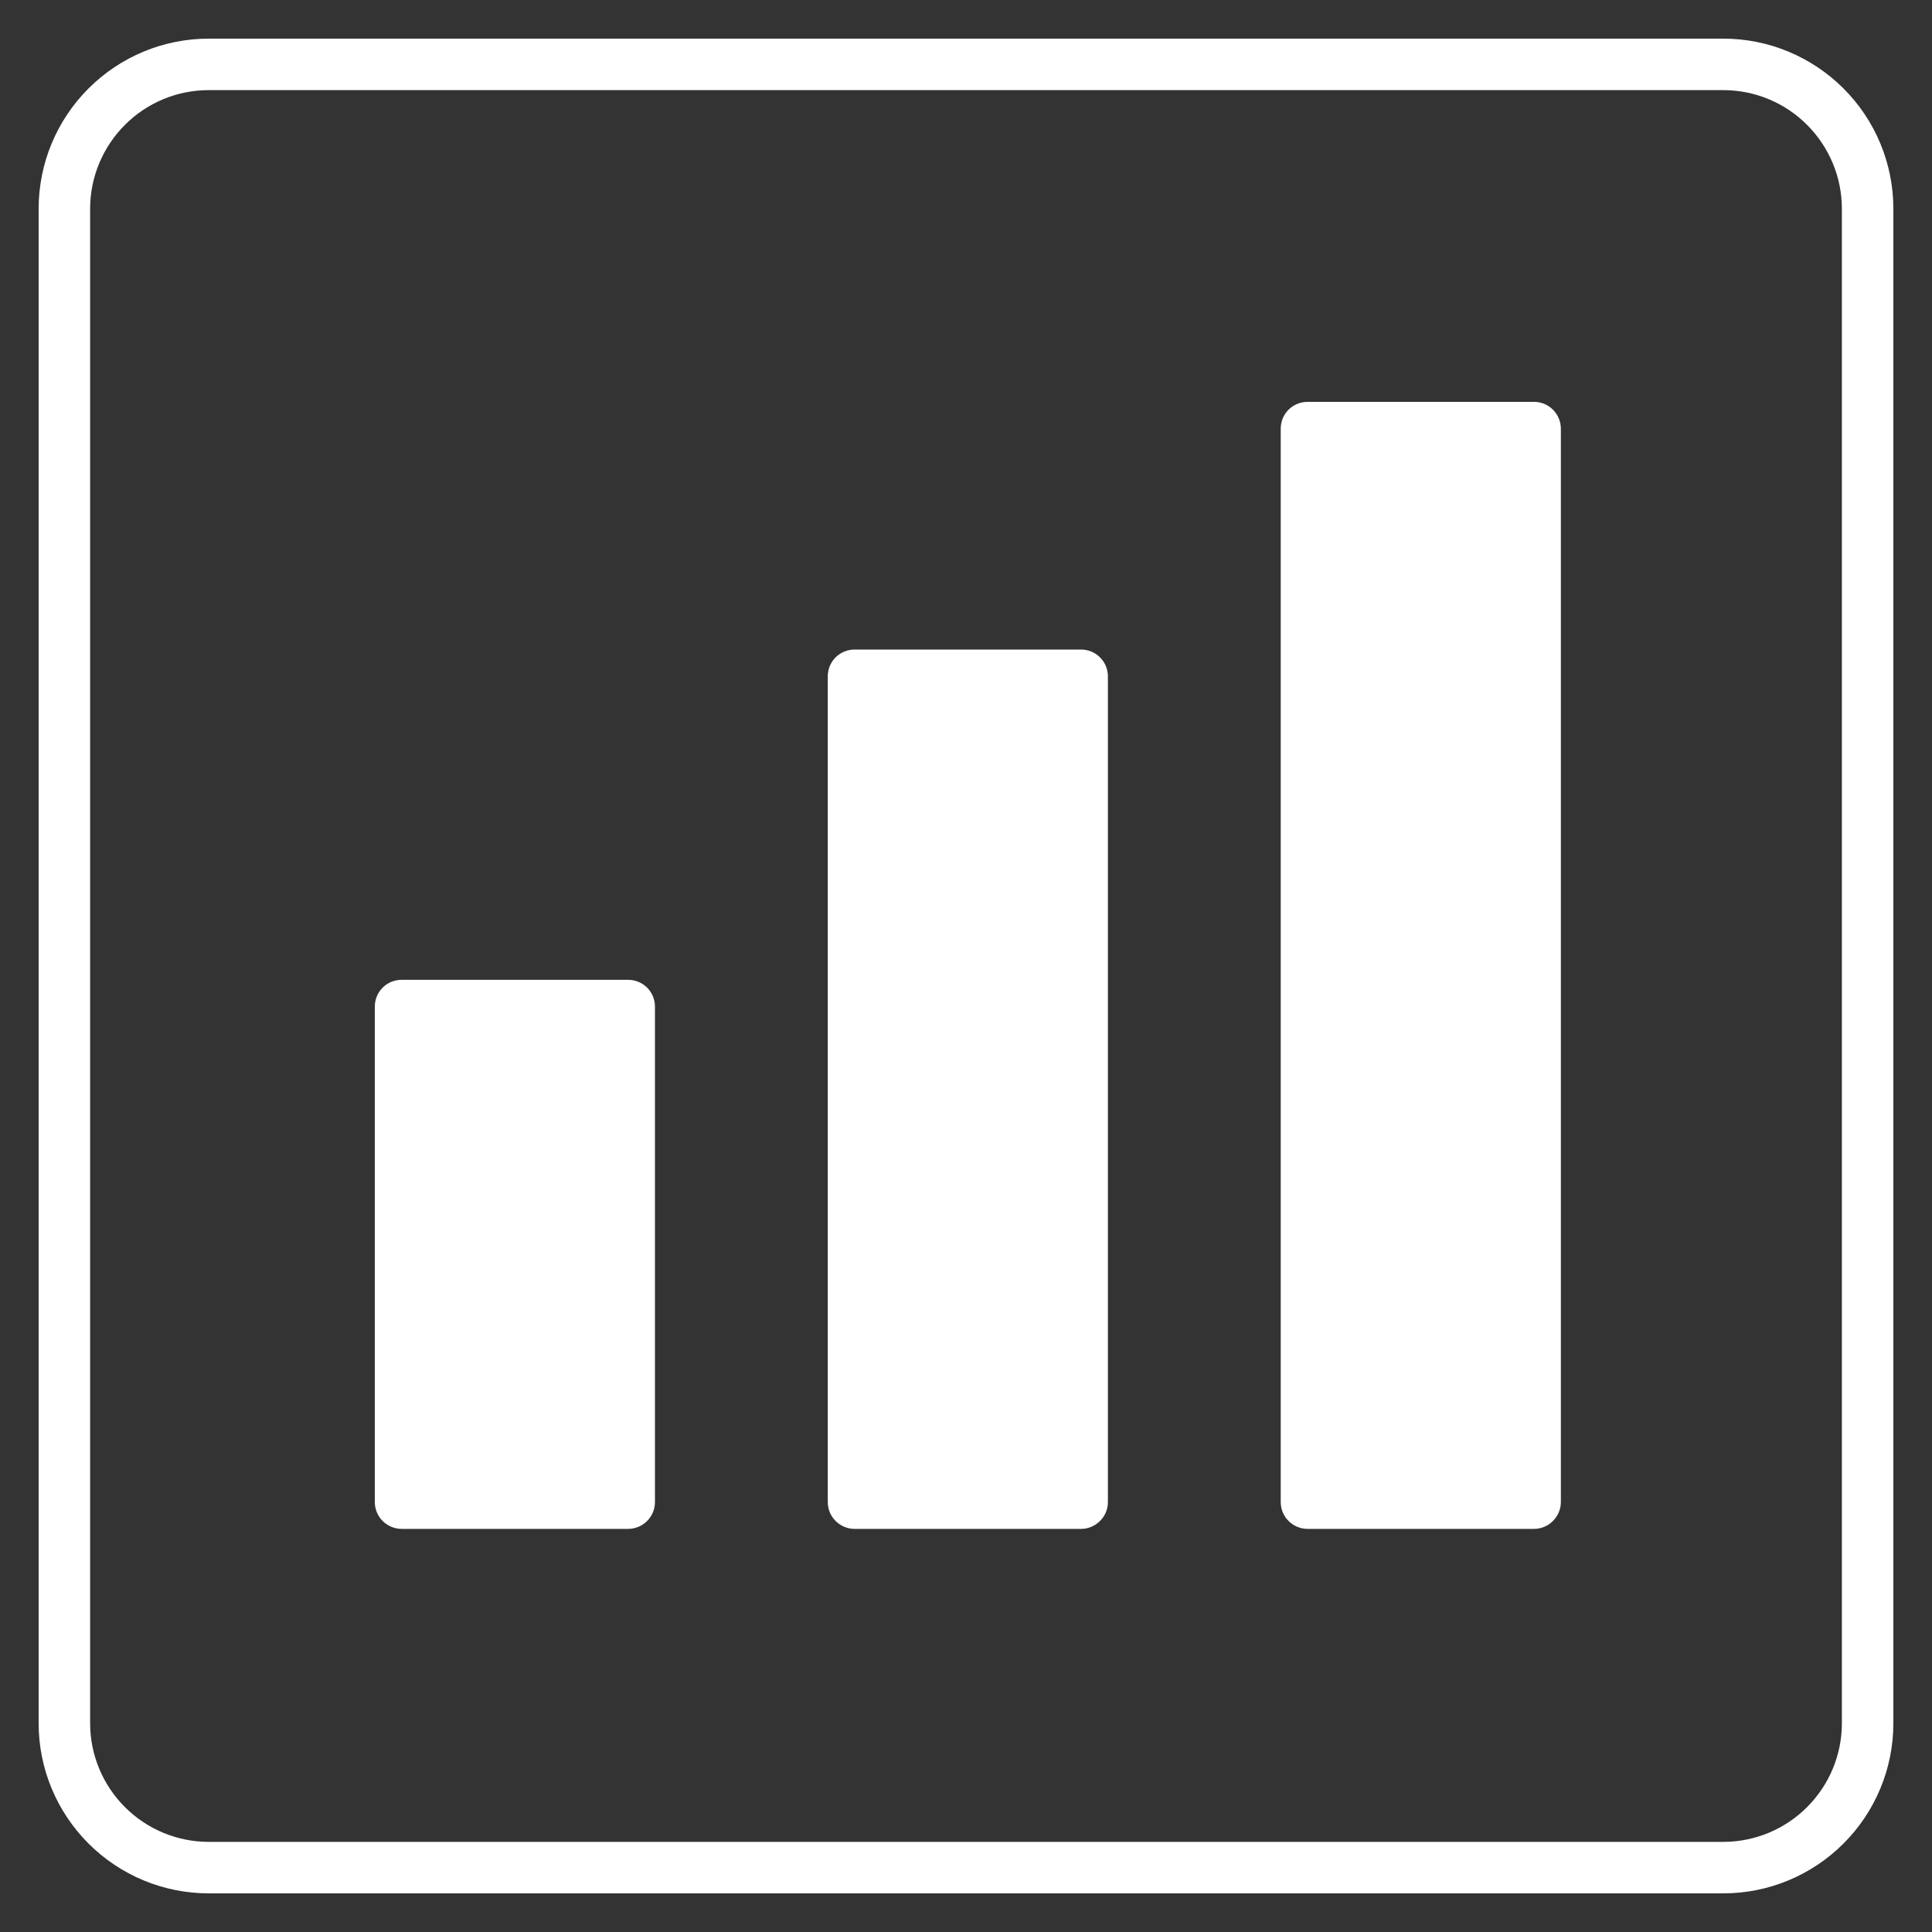
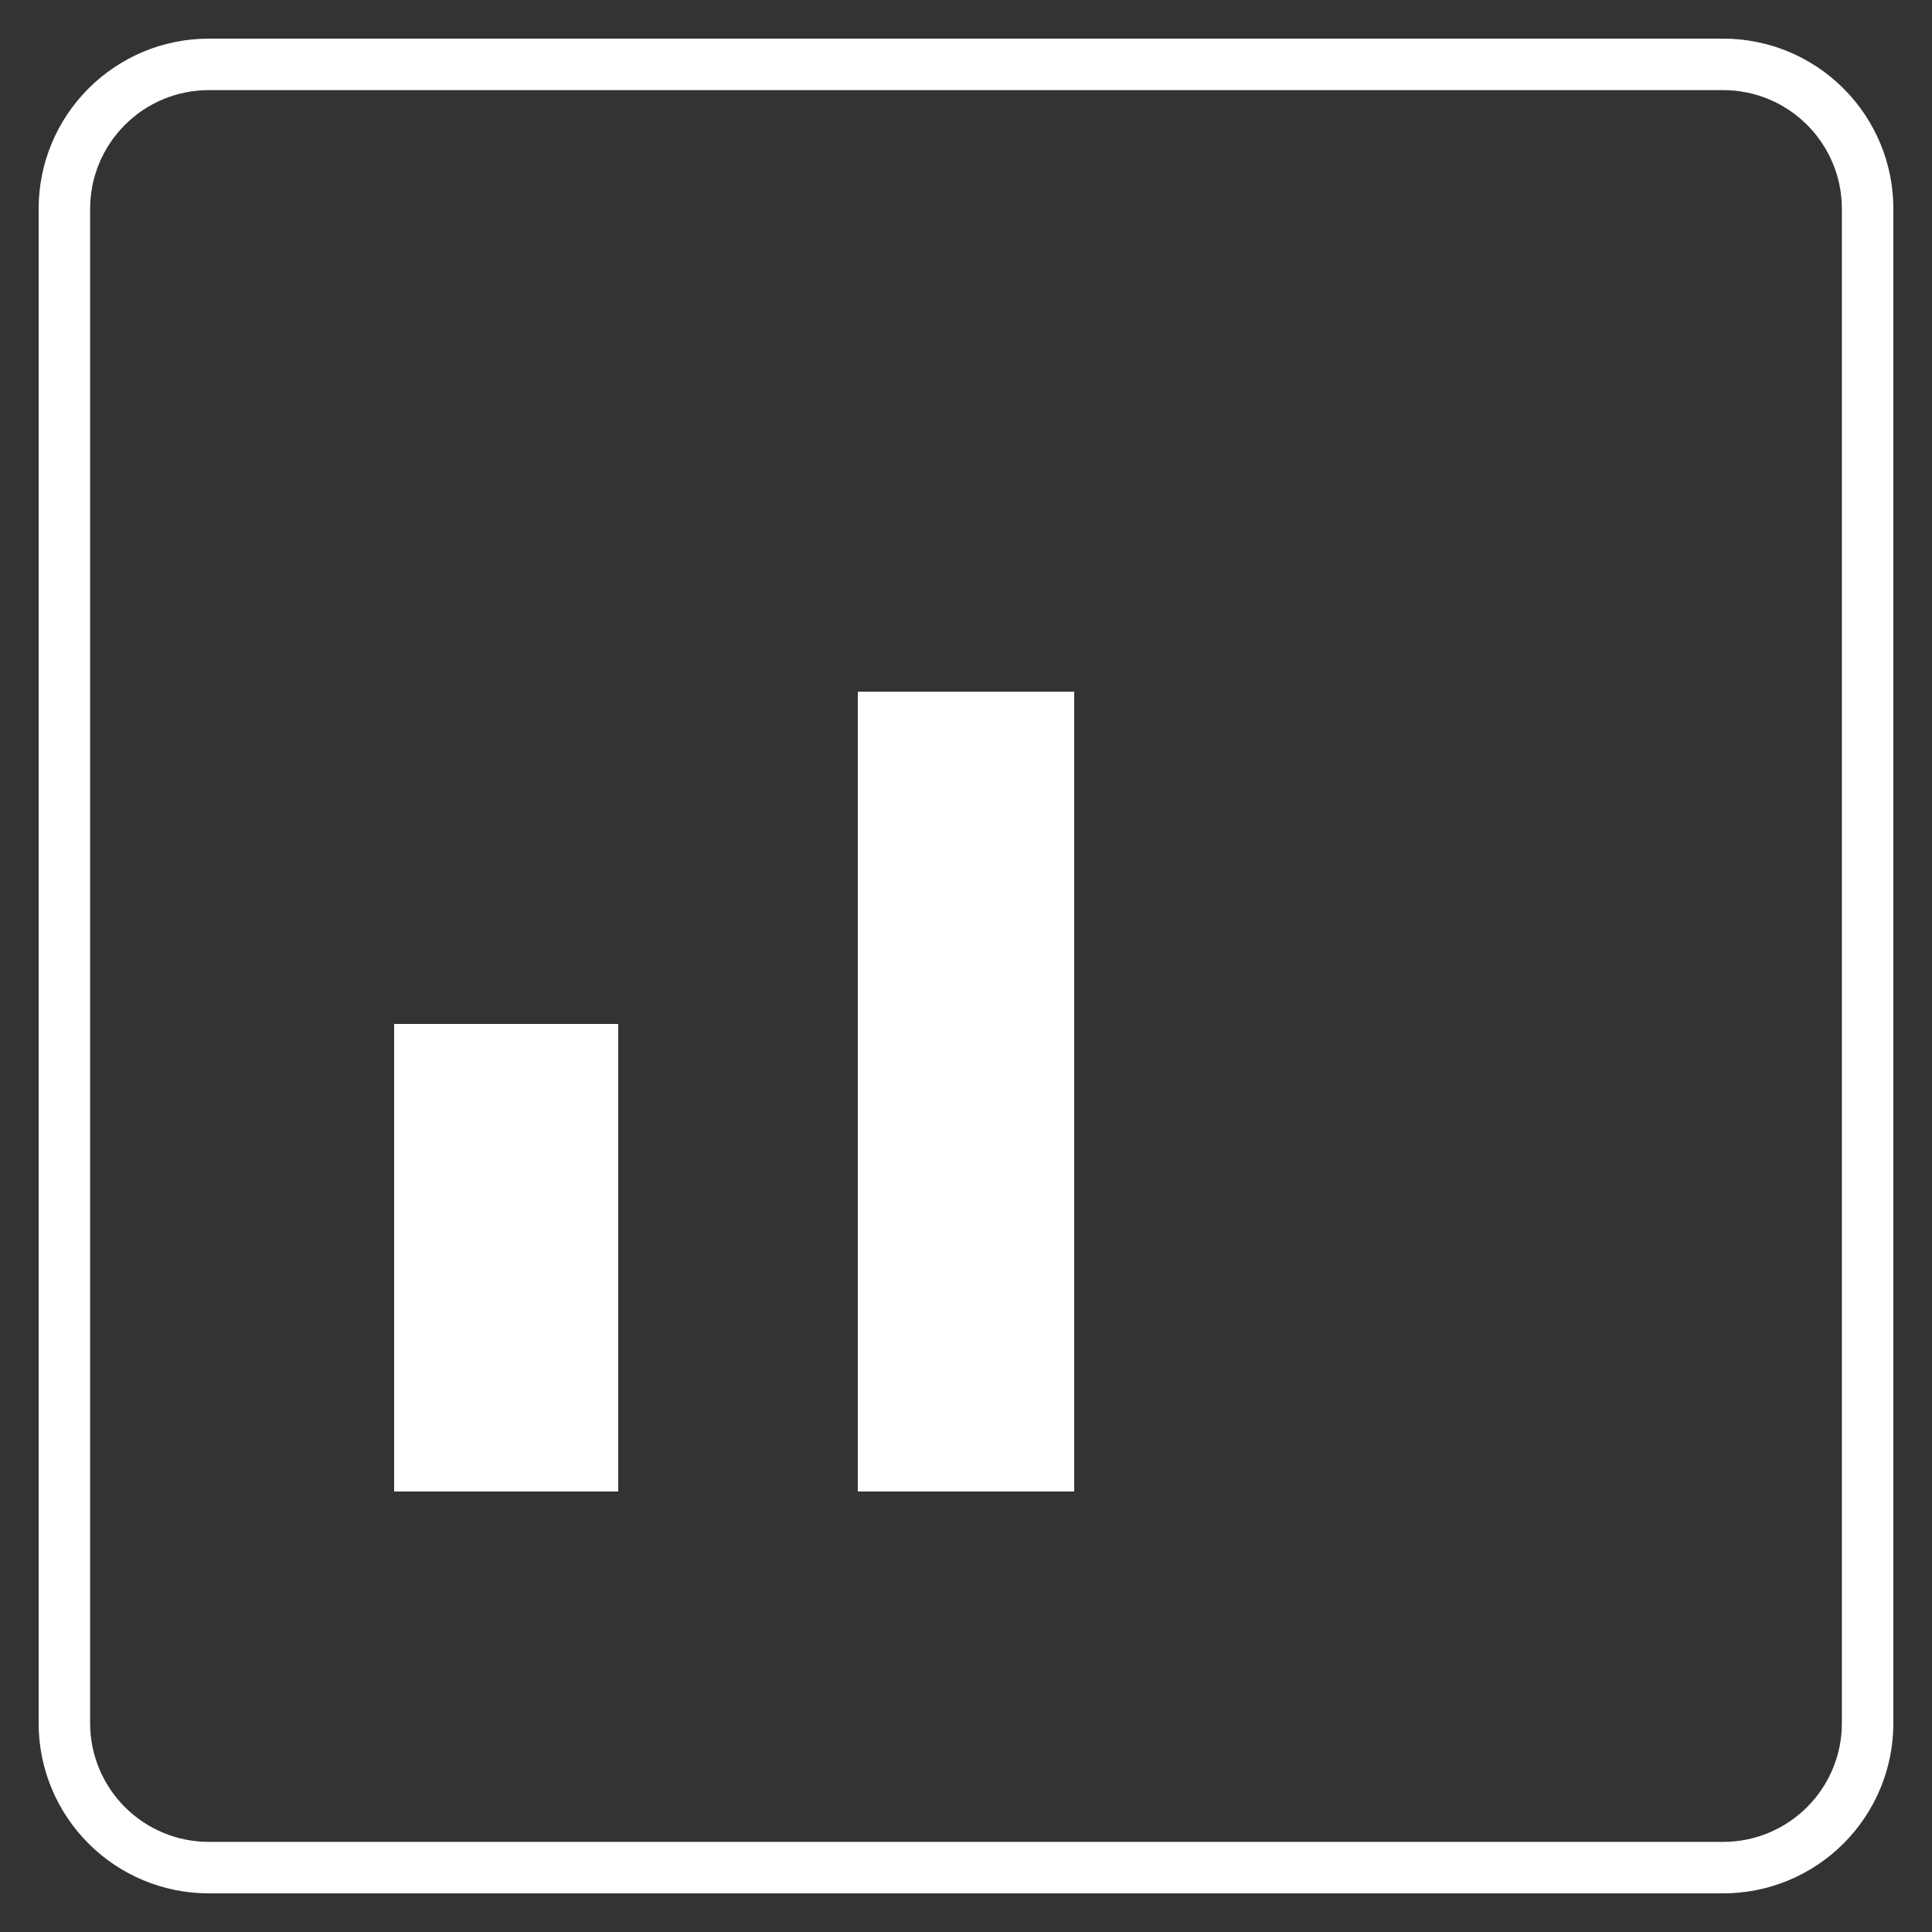
<svg xmlns="http://www.w3.org/2000/svg" width="20" height="20" viewBox="0 0 20 20" fill="none">
  <rect x="0" y="0" width="20" height="20" fill="#333333" stroke="none" />
  <path fill-rule="evenodd" clip-rule="evenodd" d="M17.84 0.4H2.16C1.693 0.4 1.246 0.586 0.916 0.916C0.586 1.246 0.4 1.693 0.4 2.16V17.84C0.4 18.307 0.586 18.754 0.916 19.084C1.246 19.414 1.693 19.6 2.16 19.6H17.84C18.307 19.6 18.754 19.414 19.084 19.084C19.414 18.754 19.6 18.307 19.6 17.84V2.16C19.6 1.693 19.414 1.246 19.084 0.916C18.754 0.586 18.307 0.4 17.84 0.4ZM19.067 17.84C19.067 18.165 18.937 18.477 18.707 18.707C18.477 18.937 18.165 19.067 17.84 19.067H2.16C1.835 19.067 1.523 18.937 1.293 18.707C1.063 18.477 0.933 18.165 0.933 17.84V2.16C0.933 1.835 1.063 1.523 1.293 1.293C1.523 1.062 1.835 0.933 2.16 0.933H17.84C18.165 0.933 18.477 1.062 18.707 1.293C18.937 1.523 19.067 1.835 19.067 2.16V17.84Z" fill="white" />
-   <path fill-rule="evenodd" clip-rule="evenodd" d="M6.502 10.143H4.158C4.084 10.143 4.013 10.172 3.961 10.224C3.909 10.276 3.88 10.347 3.88 10.42V15.549C3.88 15.623 3.909 15.693 3.961 15.745C4.013 15.797 4.084 15.827 4.158 15.827H6.502C6.576 15.827 6.647 15.797 6.699 15.745C6.751 15.693 6.78 15.623 6.78 15.549V10.42C6.78 10.347 6.751 10.276 6.699 10.224C6.647 10.172 6.576 10.143 6.502 10.143ZM6.224 15.271H4.436V10.698H6.224V15.271ZM11.191 6.724H8.847C8.773 6.724 8.702 6.753 8.65 6.805C8.598 6.857 8.569 6.928 8.569 7.002V15.549C8.569 15.623 8.598 15.693 8.65 15.745C8.702 15.797 8.773 15.827 8.847 15.827H11.191C11.265 15.827 11.335 15.797 11.387 15.745C11.44 15.693 11.469 15.623 11.469 15.549V7.002C11.469 6.928 11.44 6.857 11.387 6.805C11.335 6.753 11.265 6.724 11.191 6.724ZM10.913 15.271H9.124V7.279H10.913V15.271ZM15.88 4.16H13.536C13.462 4.16 13.391 4.189 13.339 4.241C13.287 4.293 13.258 4.364 13.258 4.438V15.549C13.258 15.623 13.287 15.693 13.339 15.745C13.391 15.797 13.462 15.827 13.536 15.827H15.88C15.954 15.827 16.024 15.797 16.076 15.745C16.128 15.693 16.158 15.623 16.158 15.549V4.438C16.158 4.364 16.128 4.293 16.076 4.241C16.024 4.189 15.954 4.16 15.88 4.16ZM15.602 15.271H13.813V4.715H15.602V15.271Z" fill="white" />
  <path d="M6.4 10.6H4.08V15.44H6.4V10.6Z" fill="white" />
  <path d="M11.12 7.16H8.88V15.44H11.12V7.16Z" fill="white" />
-   <path d="M15.88 4.56H13.64V15.44H15.88V4.56Z" fill="white" />
</svg>